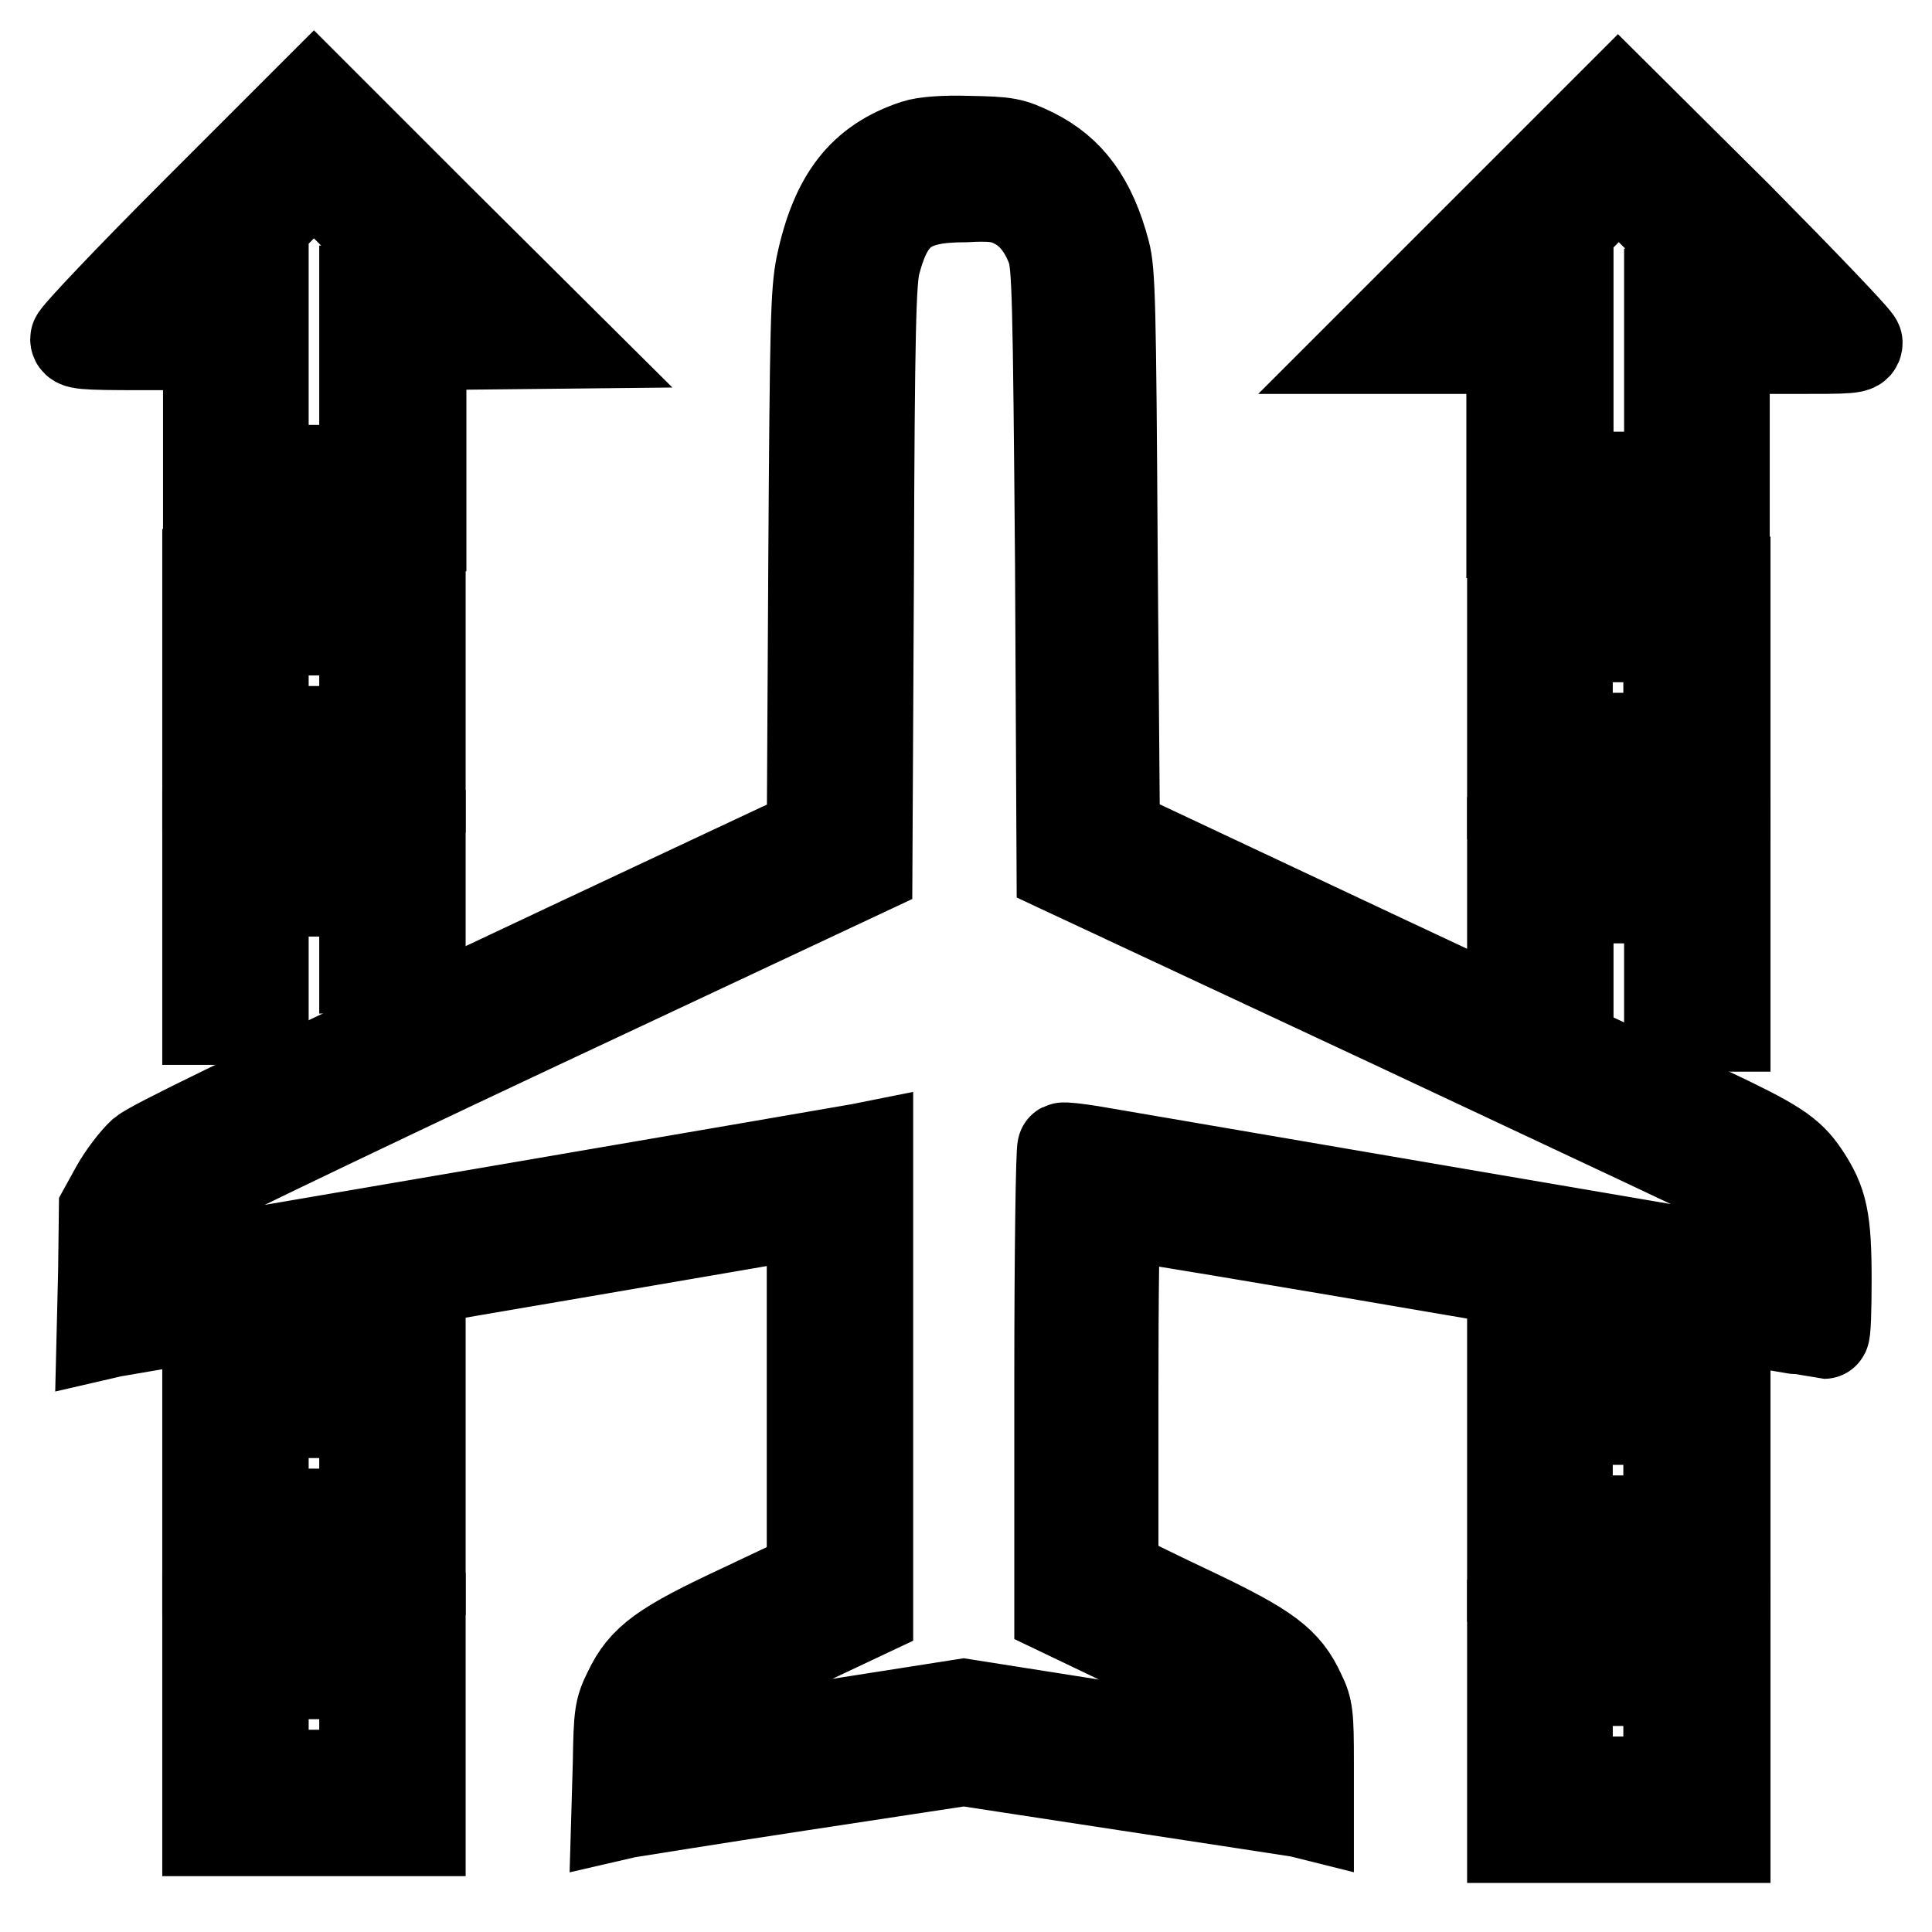
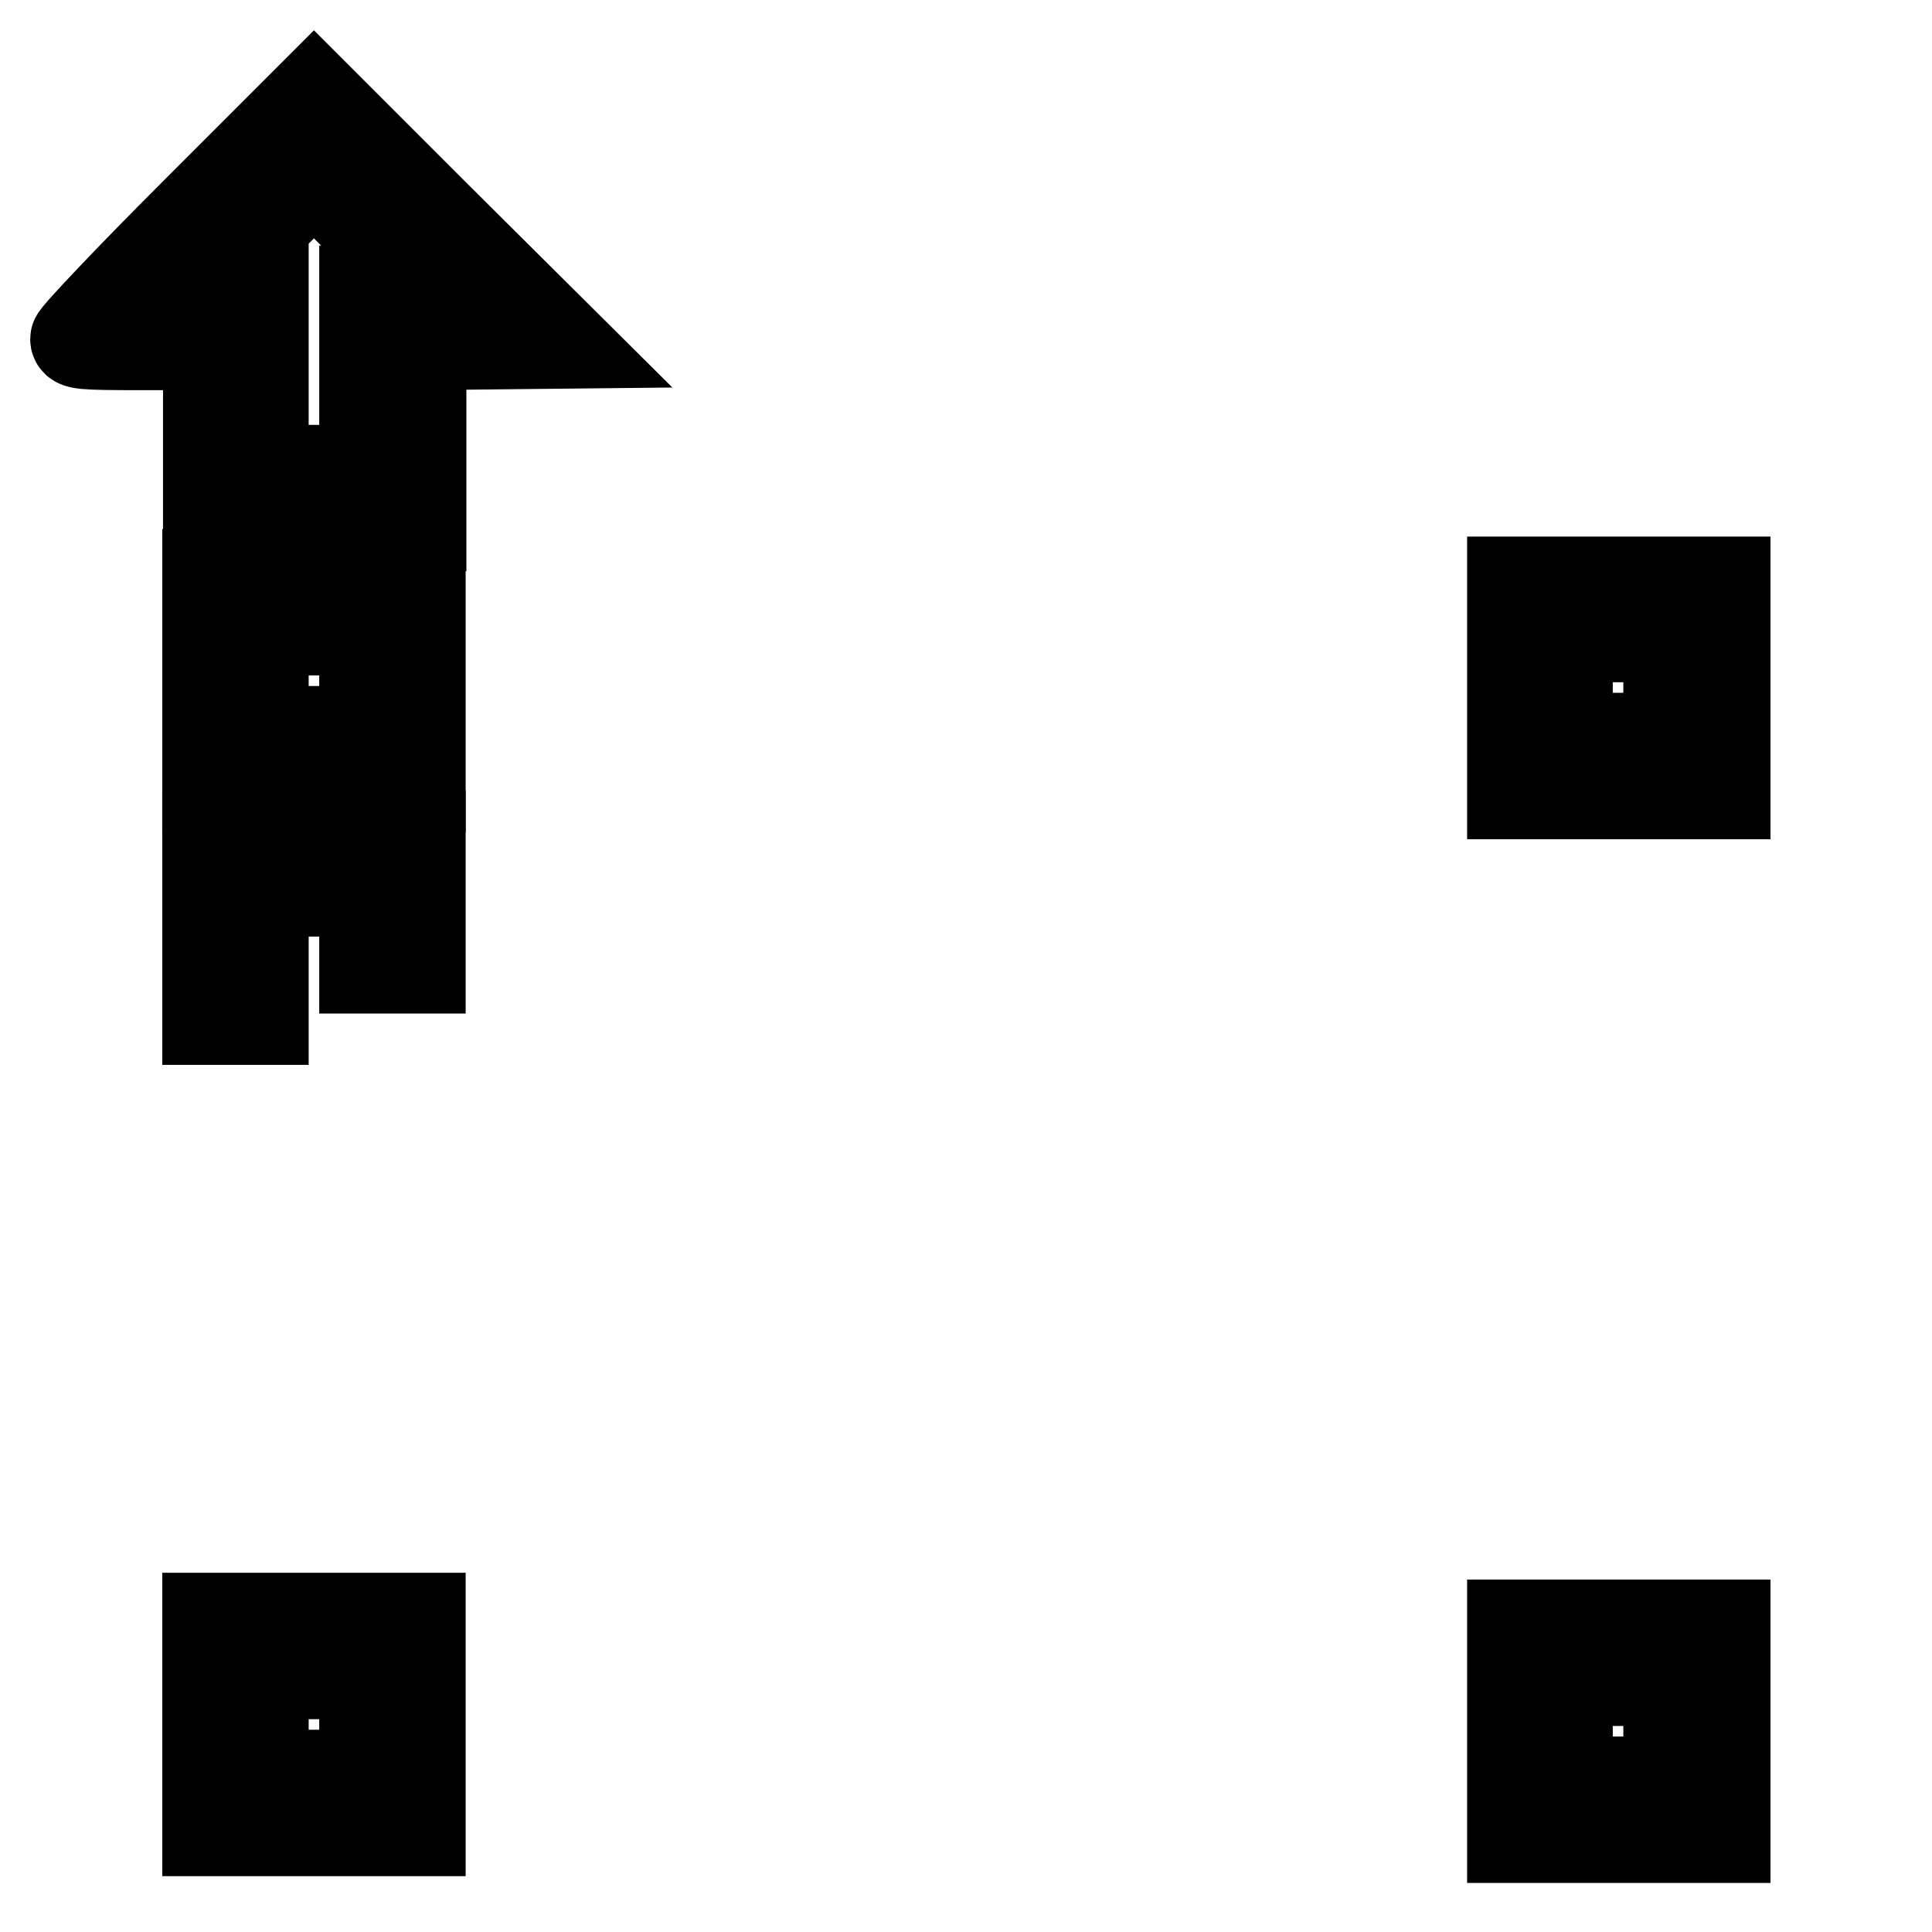
<svg xmlns="http://www.w3.org/2000/svg" version="1.1" x="0px" y="0px" viewBox="0 0 256 256" enable-background="new 0 0 256 256" xml:space="preserve">
  <g>
    <g>
      <g>
        <path stroke-width="12" fill-opacity="0" stroke="#000000" d="M25.8,28.3C17.1,37,10,44.5,10,44.9c0,0.7,0.7,0.8,8.8,0.8h8.8v12v12h14.1h14.1v-12v-12l9.4-0.1l9.5-0.1L58.1,29L41.6,12.5L25.8,28.3z M52.4,38.3l-4.1,0.1v11.9v12h-6.7h-6.7v-12v-12h-4.2h-4.3l7.6-7.6l7.6-7.6l7.5,7.5l7.5,7.5L52.4,38.3z" />
-         <path stroke-width="12" fill-opacity="0" stroke="#000000" d="M197.8,29.6l-16.6,16.6h9.6h9.5v12.2v12.2h14.1h14.1V58.4V46.2h8.8c8.1,0,8.8,0,8.8-0.8c0-0.4-7.1-7.8-15.8-16.6L214.4,13L197.8,29.6z M225.3,38.7l-4.1,0.1V51v12.2h-6.7h-6.7V51V38.8h-4.2h-4.3l7.6-7.6l7.6-7.6l7.5,7.5l7.5,7.5L225.3,38.7z" />
-         <path stroke-width="12" fill-opacity="0" stroke="#000000" d="M121.3,19.2c-7,2.3-10.6,7-12.5,16c-0.7,3.5-0.8,7.6-1,39.6l-0.2,35.7l-4.2,1.9c-2.3,1.1-21.8,10.2-43.4,20.4c-26.8,12.6-39.8,18.9-41.1,20c-1,0.9-2.6,3-3.5,4.6l-1.6,2.9l-0.1,8.2l-0.2,8.3l1.3-0.3c0.7-0.1,6.8-1.2,13.5-2.3c33.6-5.7,77.3-13.2,78.3-13.4l1-0.2v24.1v24.1l-9.3,4.4c-10.5,4.9-13,6.7-15,10.9c-1.2,2.4-1.3,3.1-1.4,9.5l-0.2,6.9l1.3-0.3c0.7-0.1,11.1-1.8,23-3.6l21.7-3.3l21.6,3.3c11.9,1.8,22.2,3.4,22.9,3.5l1.2,0.3v-6.9c0-6.2-0.1-7.1-1.1-9.1c-1.9-4.2-4.4-6-14-10.6c-4.7-2.2-9.1-4.4-9.7-4.7l-1.1-0.6v-23.7c0-13,0.1-23.8,0.4-23.9c0.2-0.1,21.3,3.4,46.9,7.8c25.6,4.4,46.7,8,46.9,8c0.2,0,0.3-3.2,0.3-7.1c0-8-0.5-10.3-2.9-13.9c-2-3-3.9-4.2-13-8.5c-4.3-2-23.7-11.1-43.1-20.2l-35.3-16.6l-0.3-37.1c-0.2-32.9-0.3-37.3-1-39.9c-1.8-6.8-4.7-10.7-9.5-13.1c-2.9-1.4-3.4-1.5-8.6-1.6C125.1,18.6,122.5,18.8,121.3,19.2z M134.2,26.8c2.4,1.1,4.1,3.2,5.2,6.2c0.7,2.2,0.8,5.9,1.1,42.2l0.2,39.9l44.5,20.8c24.5,11.5,45.2,21.2,46,21.7c2.6,1.4,3.5,2.9,3.6,6.9c0.1,1.8,0.1,3.4,0,3.4c-0.3,0-86.1-14.7-90.2-15.4c-1.9-0.3-3.6-0.5-3.8-0.4c-0.2,0.1-0.4,14-0.4,30.8v30.5l9.4,4.5c5.2,2.4,10.6,5,11.9,5.6c3.4,1.5,4.5,3,4.5,5.9c0,1.8-0.1,2.3-0.8,2.2c-0.5,0-9.1-1.3-19.3-2.9l-18.4-2.9l-18.5,2.9c-10.1,1.6-18.8,2.9-19.2,2.9c-0.6,0-0.8-0.4-0.8-1.3c0-3.3,1.8-5.6,5.5-7.2c1.3-0.6,6.5-3,11.4-5.3l8.9-4.2v-30.8v-30.8l-1,0.2c-1,0.2-92.5,15.9-92.9,15.9c0,0-0.1-1.2-0.1-2.7c0-3,0.6-4.9,1.8-6.3c0.5-0.5,21.4-10.6,46.5-22.4l45.6-21.4l0.2-39c0.1-32.7,0.3-39.4,0.9-41.5c1.8-6.8,4.5-8.7,11.9-8.7C131.3,25.9,132.8,26.1,134.2,26.8z" />
        <path stroke-width="12" fill-opacity="0" stroke="#000000" d="M27.5,90.2v14.1h14.1h14.1V90.2V76.1H41.6H27.5V90.2z M48.3,90.2v6.7h-6.7h-6.7v-6.7v-6.7h6.7h6.7V90.2z" />
        <path stroke-width="12" fill-opacity="0" stroke="#000000" d="M200.4,91.1v14.1h14.1h14.1V91.1V77.1h-14.1h-14.1V91.1L200.4,91.1z M221.1,91.1v6.7h-6.7h-6.7v-6.7v-6.7h6.7h6.7V91.1z" />
        <path stroke-width="12" fill-opacity="0" stroke="#000000" d="M27.5,122.9v12.2h3.7h3.7v-8.5v-8.5h6.7h6.7v5.1v5.1h3.7h3.7v-8.8v-8.8H41.6H27.5V122.9z" />
-         <path stroke-width="12" fill-opacity="0" stroke="#000000" d="M200.4,120.4v8.8h3.7h3.7v-5.1V119h6.7h6.7v8.5v8.5h3.7h3.7v-12.2v-12.2h-14.1h-14.1L200.4,120.4L200.4,120.4z" />
-         <path stroke-width="12" fill-opacity="0" stroke="#000000" d="M27.5,193.9V208h14.1h14.1v-14.1v-14.1H41.6H27.5V193.9z M48.3,193.9v6.7h-6.7h-6.7v-6.7v-6.7h6.7h6.7V193.9z" />
-         <path stroke-width="12" fill-opacity="0" stroke="#000000" d="M200.4,194.8v14.1h14.1h14.1v-14.1v-14.1h-14.1h-14.1V194.8L200.4,194.8z M221.1,194.8v6.7h-6.7h-6.7v-6.7v-6.7h6.7h6.7V194.8z" />
        <path stroke-width="12" fill-opacity="0" stroke="#000000" d="M27.5,228.5v14.1h14.1h14.1v-14.1v-14.1H41.6H27.5V228.5z M48.3,228.5v6.7h-6.7h-6.7v-6.7v-6.7h6.7h6.7V228.5z" />
        <path stroke-width="12" fill-opacity="0" stroke="#000000" d="M200.4,229.4v14.1h14.1h14.1v-14.1v-14.1h-14.1h-14.1V229.4L200.4,229.4z M221.1,229.4v6.7h-6.7h-6.7v-6.7v-6.7h6.7h6.7V229.4z" />
      </g>
    </g>
  </g>
</svg>